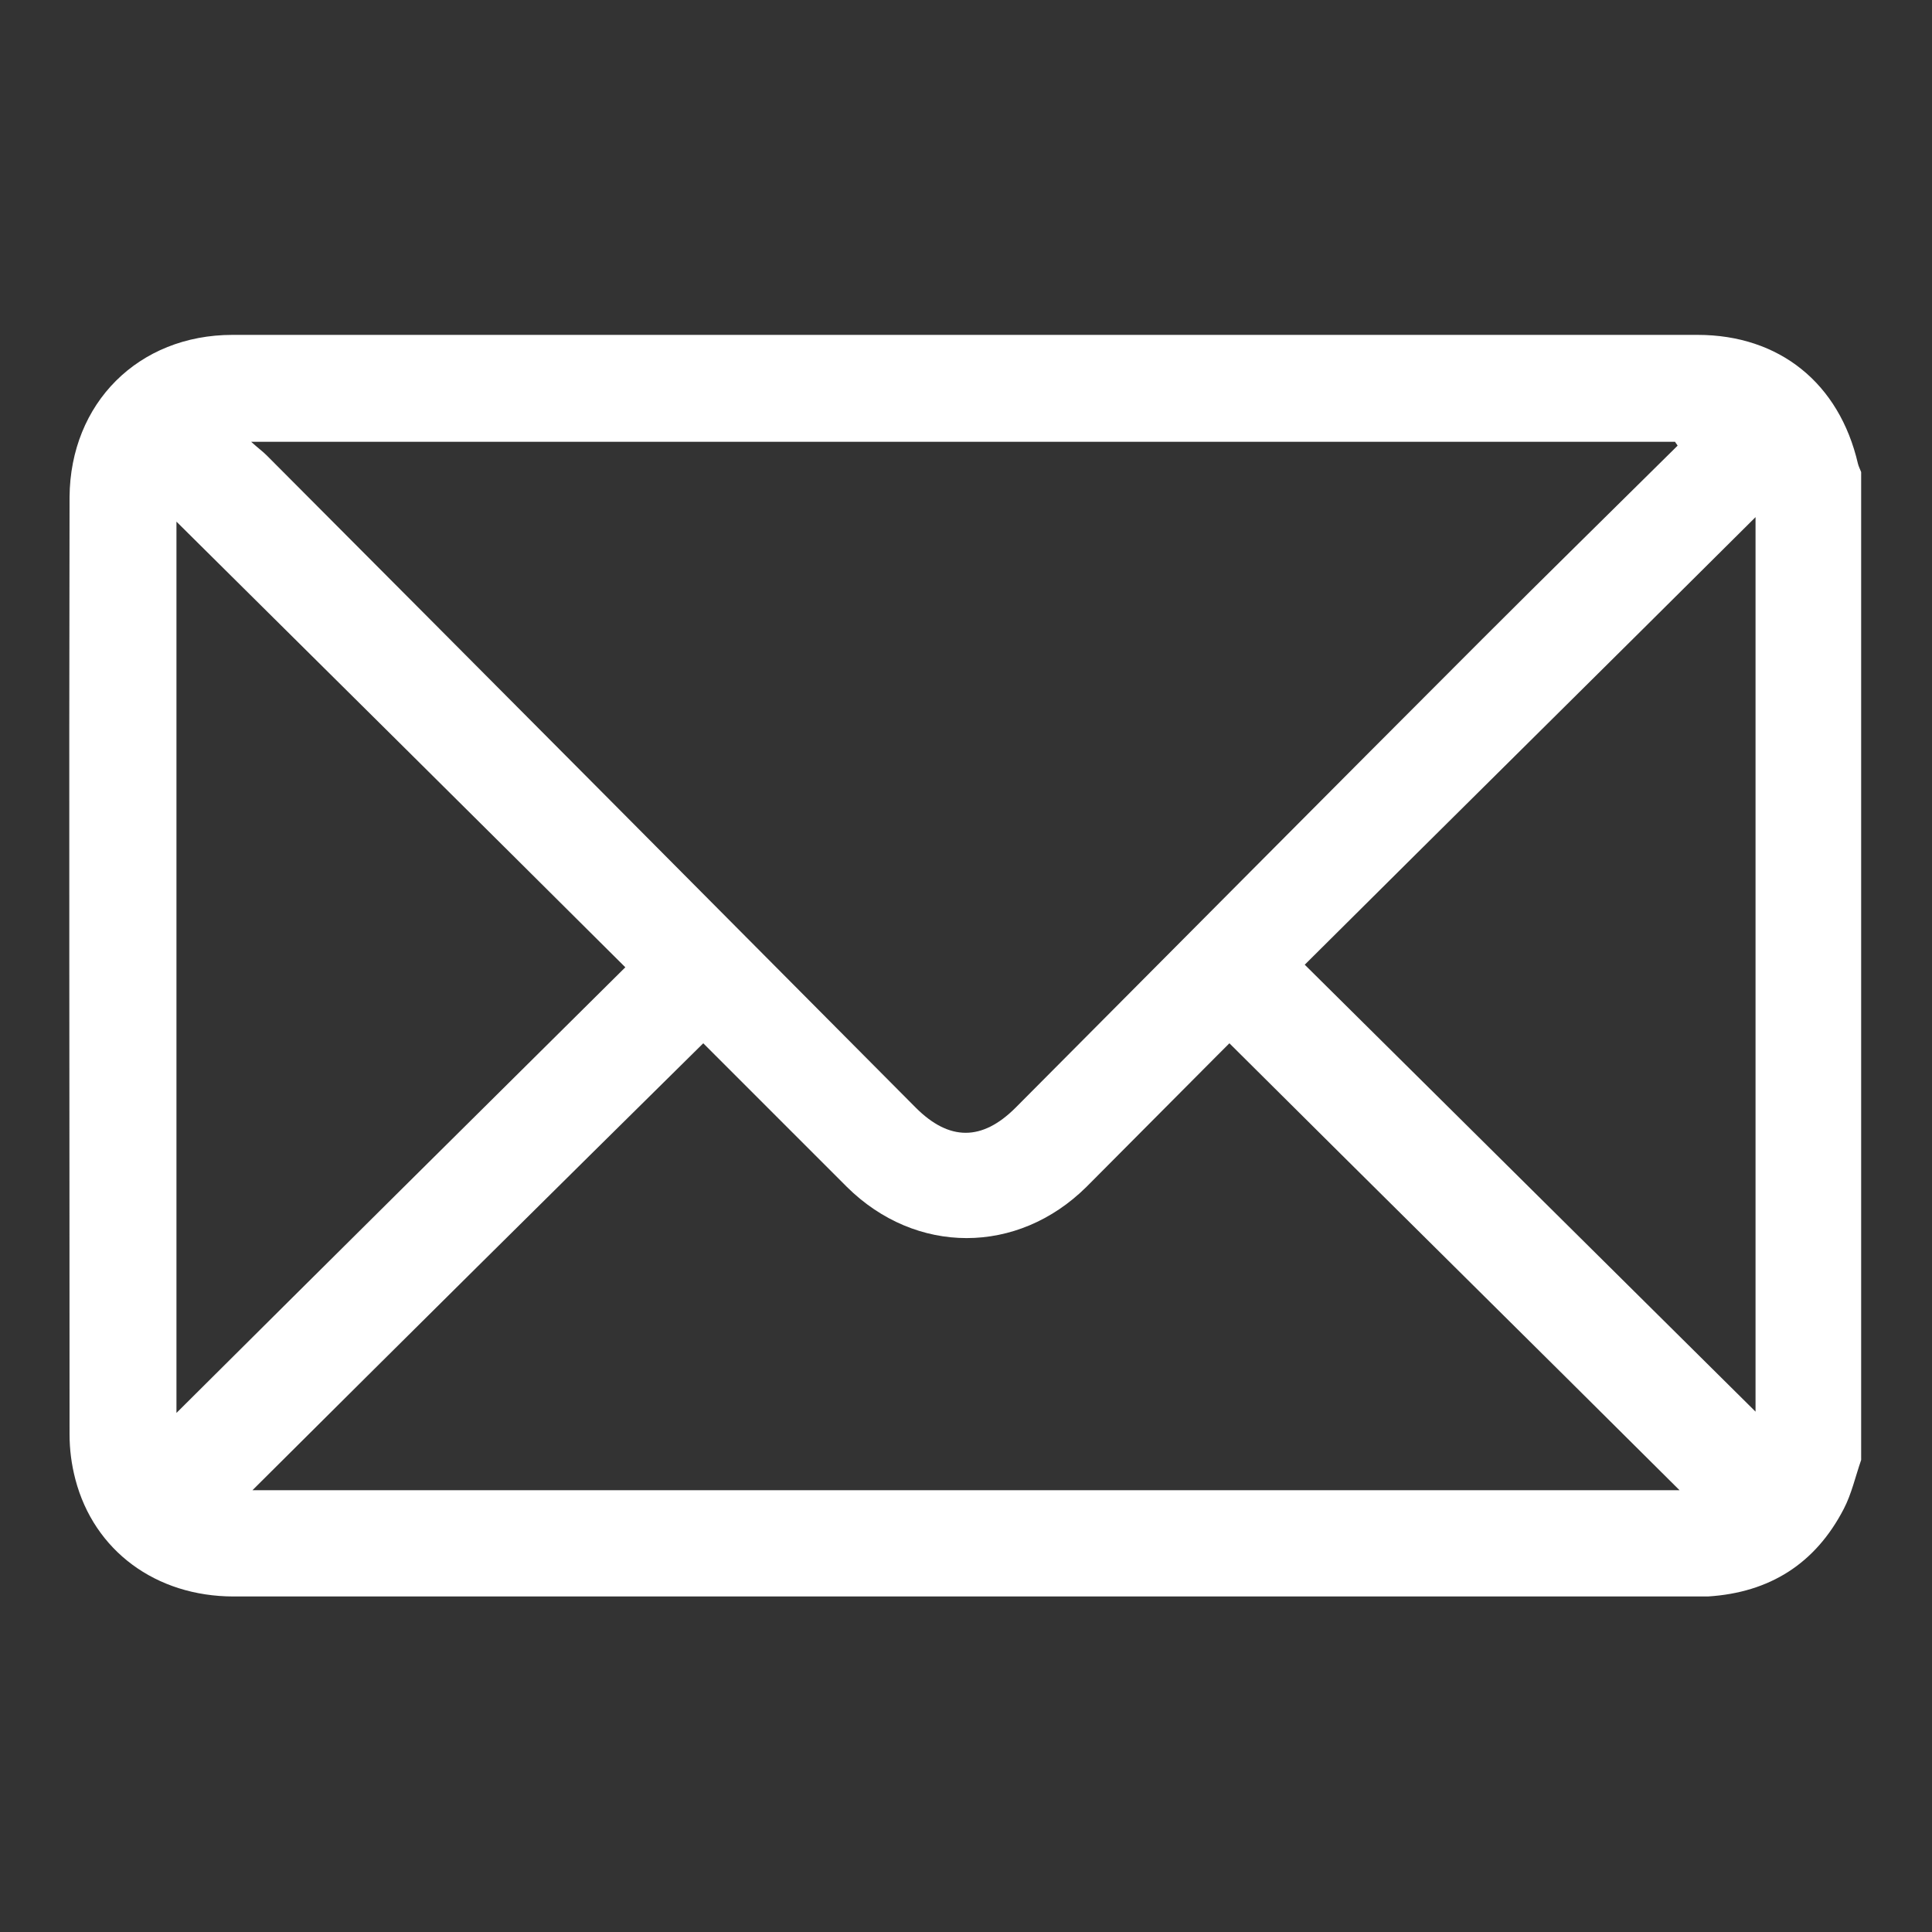
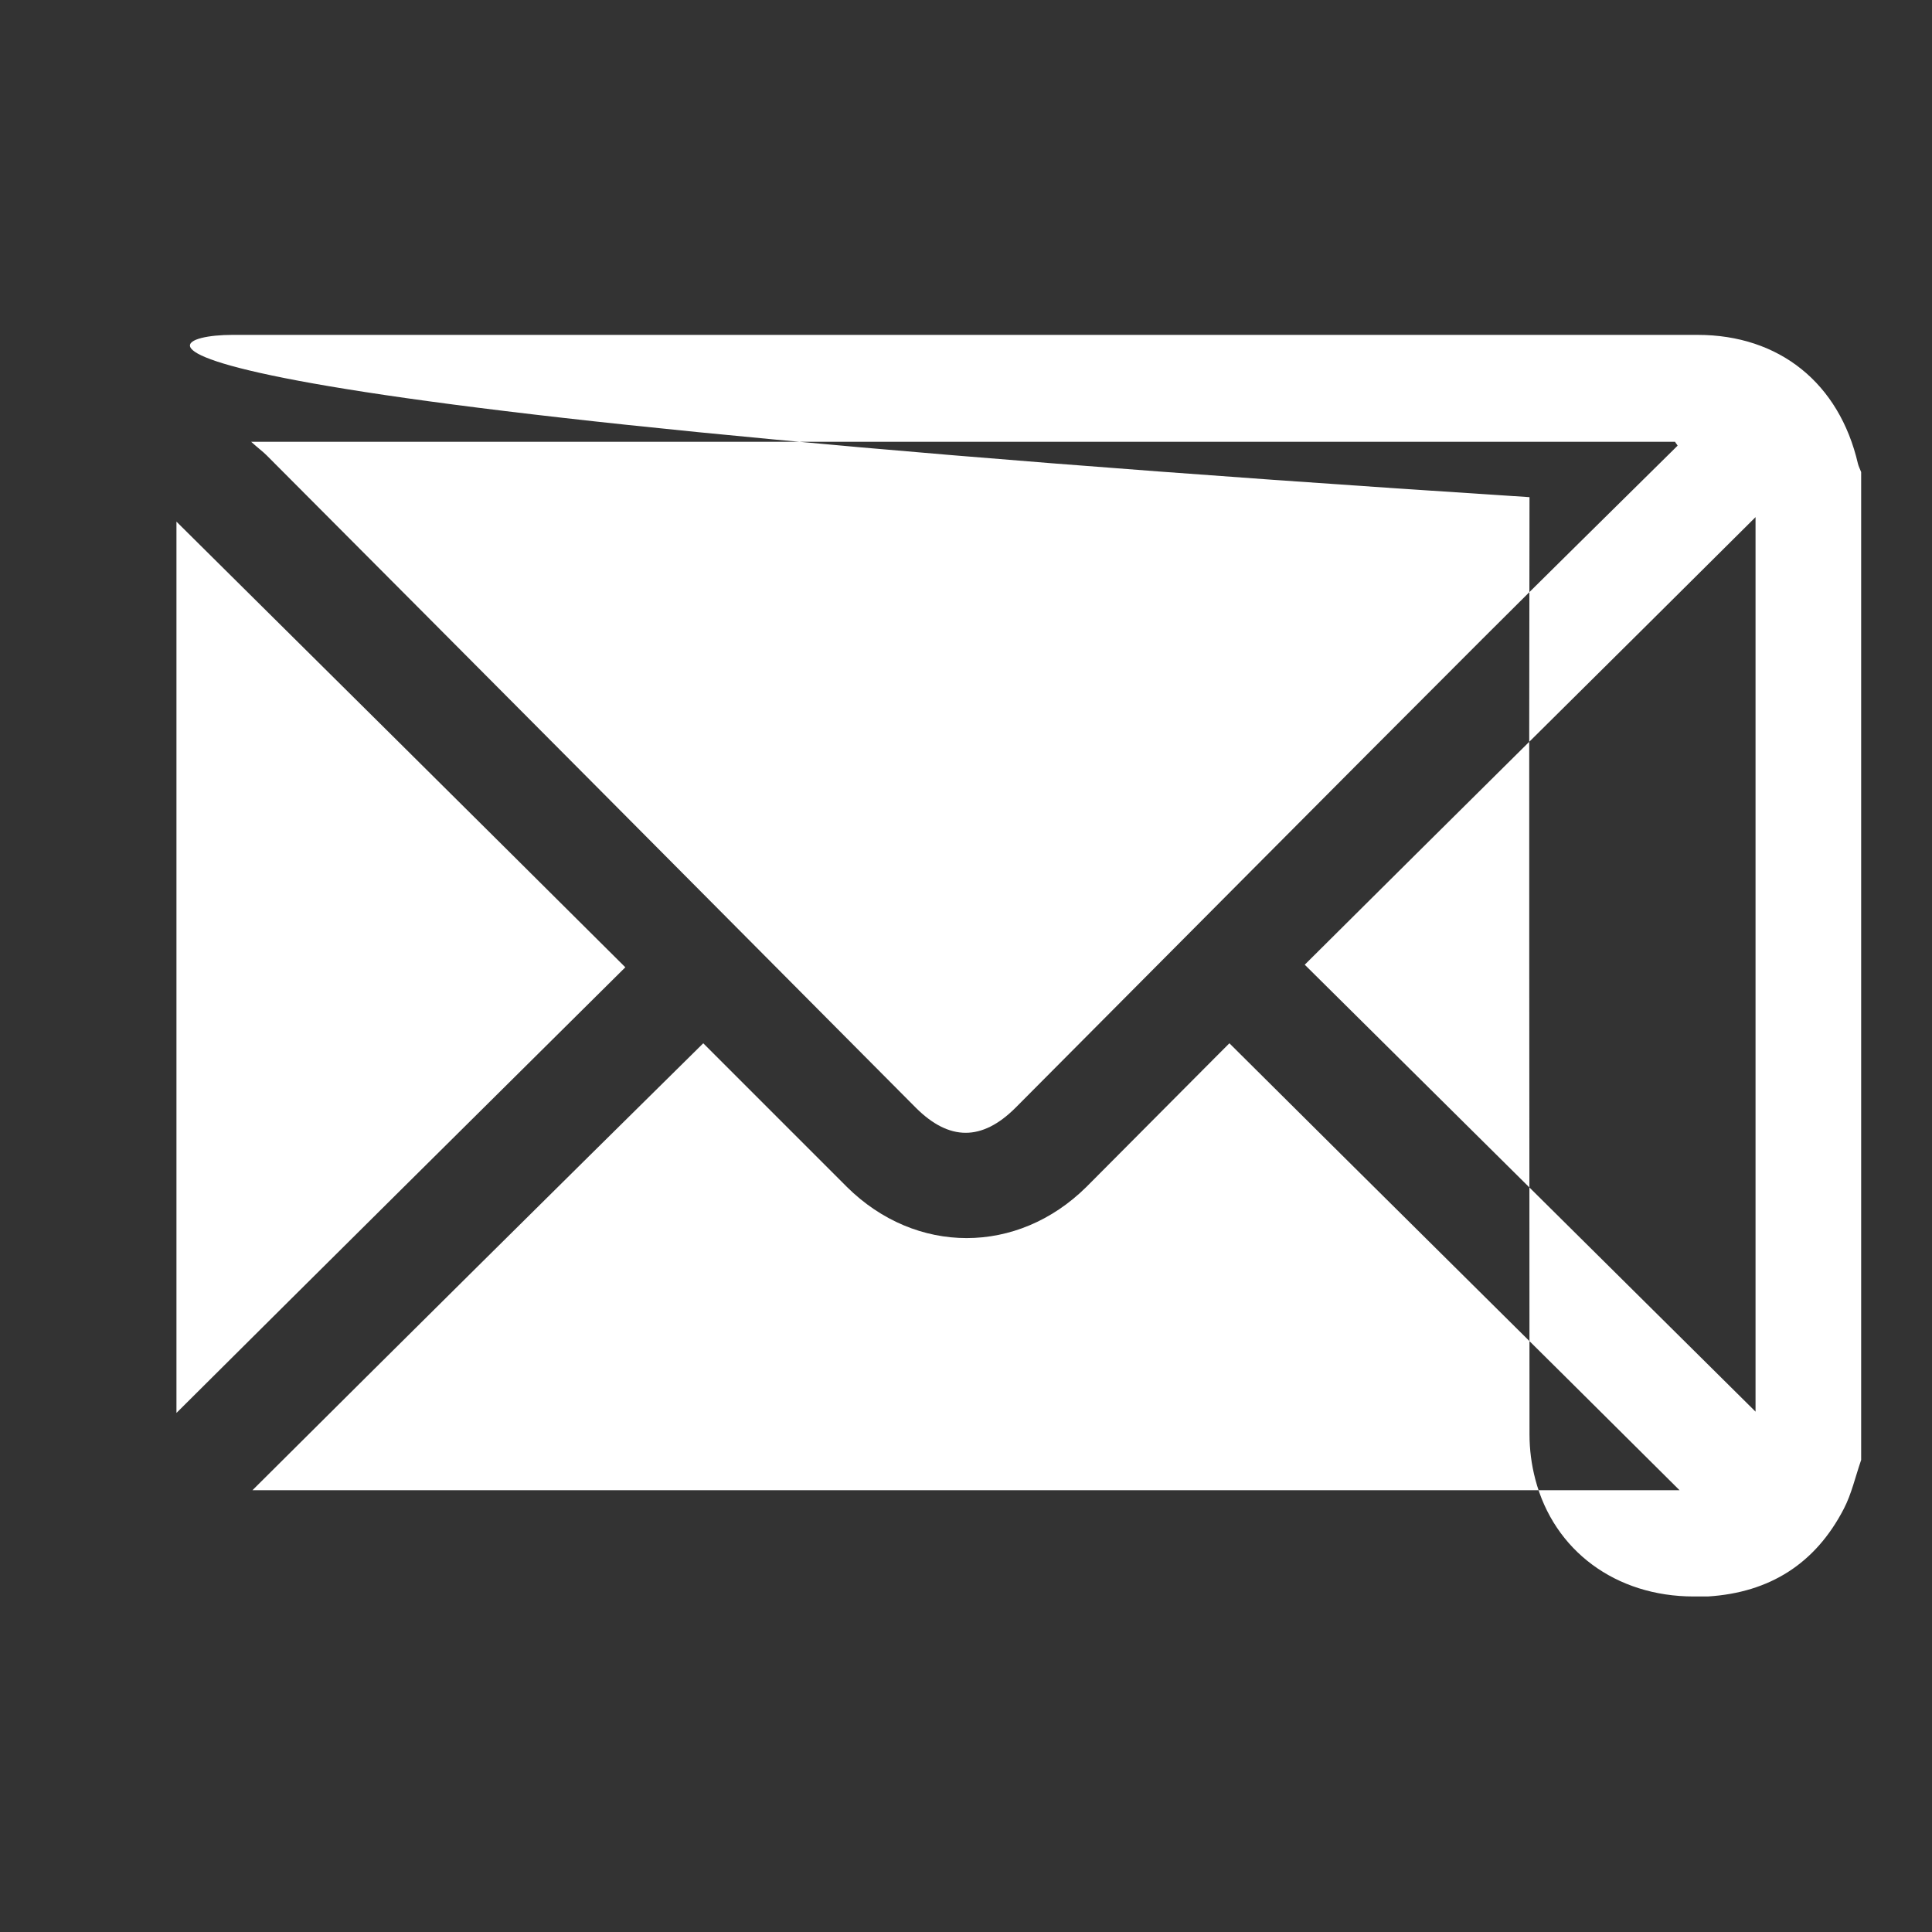
<svg xmlns="http://www.w3.org/2000/svg" version="1.1" id="Layer_1" x="0px" y="0px" viewBox="0 0 300 300" style="enable-background:new 0 0 300 300;" xml:space="preserve">
  <rect x="0" y="0" width="300" height="300" fill="#333333" stroke="none" />
  <style type="text/css">
	.st0{fill:#FFFFFF;}
</style>
-   <path class="st0" d="M289,226.7c-0.9,2.6-1.5,5.3-2.7,7.6c-4.4,8.5-11.5,13-21.1,13.6c-0.7,0-1.4,0-2.2,0c-75.6,0-151.1,0-226.7,0  c-12.1,0-21.7-7.1-24.6-18.2c-0.6-2.3-0.9-4.6-0.9-7c0-48.5-0.1-97,0-145.5C10.9,62.6,21.5,52,36.1,52c75.8,0,151.7,0,227.5,0  c12.7,0,22,7.5,24.9,20c0.1,0.4,0.3,0.8,0.5,1.3C289,124.4,289,175.6,289,226.7z M260.5,69.2c-0.1-0.2-0.3-0.4-0.4-0.6  c-73.5,0-146.9,0-221.1,0c1.1,1,1.8,1.5,2.4,2.1C75,104.4,108.6,138.2,142.2,172c5.2,5.2,10.3,5.2,15.5,0  c24.2-24.3,48.3-48.6,72.5-72.8C240.3,89.1,250.4,79.2,260.5,69.2z M39.2,231.4c74.1,0,147.5,0,221.6,0  c-23.5-23.4-46.7-46.3-69.9-69.4c-0.5,0.5-1.2,1.2-1.9,1.9c-6.8,6.8-13.5,13.6-20.3,20.4c-10.7,10.6-26.5,10.6-37.2,0  c-4.1-4.1-8.2-8.2-12.3-12.3c-3.4-3.4-6.8-6.8-10-10C85.8,185.1,62.7,208,39.2,231.4z M97.1,150.2C73.6,126.8,50.3,103.7,27.4,81  c0,45.8,0,92.4,0,138.4C50.5,196.4,73.8,173.3,97.1,150.2z M202.6,149.8c23.6,23.4,46.9,46.5,70,69.4c0-46.1,0-92.6,0-138.9  C249.3,103.5,226,126.5,202.6,149.8z" />
+   <path class="st0" d="M289,226.7c-0.9,2.6-1.5,5.3-2.7,7.6c-4.4,8.5-11.5,13-21.1,13.6c-0.7,0-1.4,0-2.2,0c-12.1,0-21.7-7.1-24.6-18.2c-0.6-2.3-0.9-4.6-0.9-7c0-48.5-0.1-97,0-145.5C10.9,62.6,21.5,52,36.1,52c75.8,0,151.7,0,227.5,0  c12.7,0,22,7.5,24.9,20c0.1,0.4,0.3,0.8,0.5,1.3C289,124.4,289,175.6,289,226.7z M260.5,69.2c-0.1-0.2-0.3-0.4-0.4-0.6  c-73.5,0-146.9,0-221.1,0c1.1,1,1.8,1.5,2.4,2.1C75,104.4,108.6,138.2,142.2,172c5.2,5.2,10.3,5.2,15.5,0  c24.2-24.3,48.3-48.6,72.5-72.8C240.3,89.1,250.4,79.2,260.5,69.2z M39.2,231.4c74.1,0,147.5,0,221.6,0  c-23.5-23.4-46.7-46.3-69.9-69.4c-0.5,0.5-1.2,1.2-1.9,1.9c-6.8,6.8-13.5,13.6-20.3,20.4c-10.7,10.6-26.5,10.6-37.2,0  c-4.1-4.1-8.2-8.2-12.3-12.3c-3.4-3.4-6.8-6.8-10-10C85.8,185.1,62.7,208,39.2,231.4z M97.1,150.2C73.6,126.8,50.3,103.7,27.4,81  c0,45.8,0,92.4,0,138.4C50.5,196.4,73.8,173.3,97.1,150.2z M202.6,149.8c23.6,23.4,46.9,46.5,70,69.4c0-46.1,0-92.6,0-138.9  C249.3,103.5,226,126.5,202.6,149.8z" />
</svg>